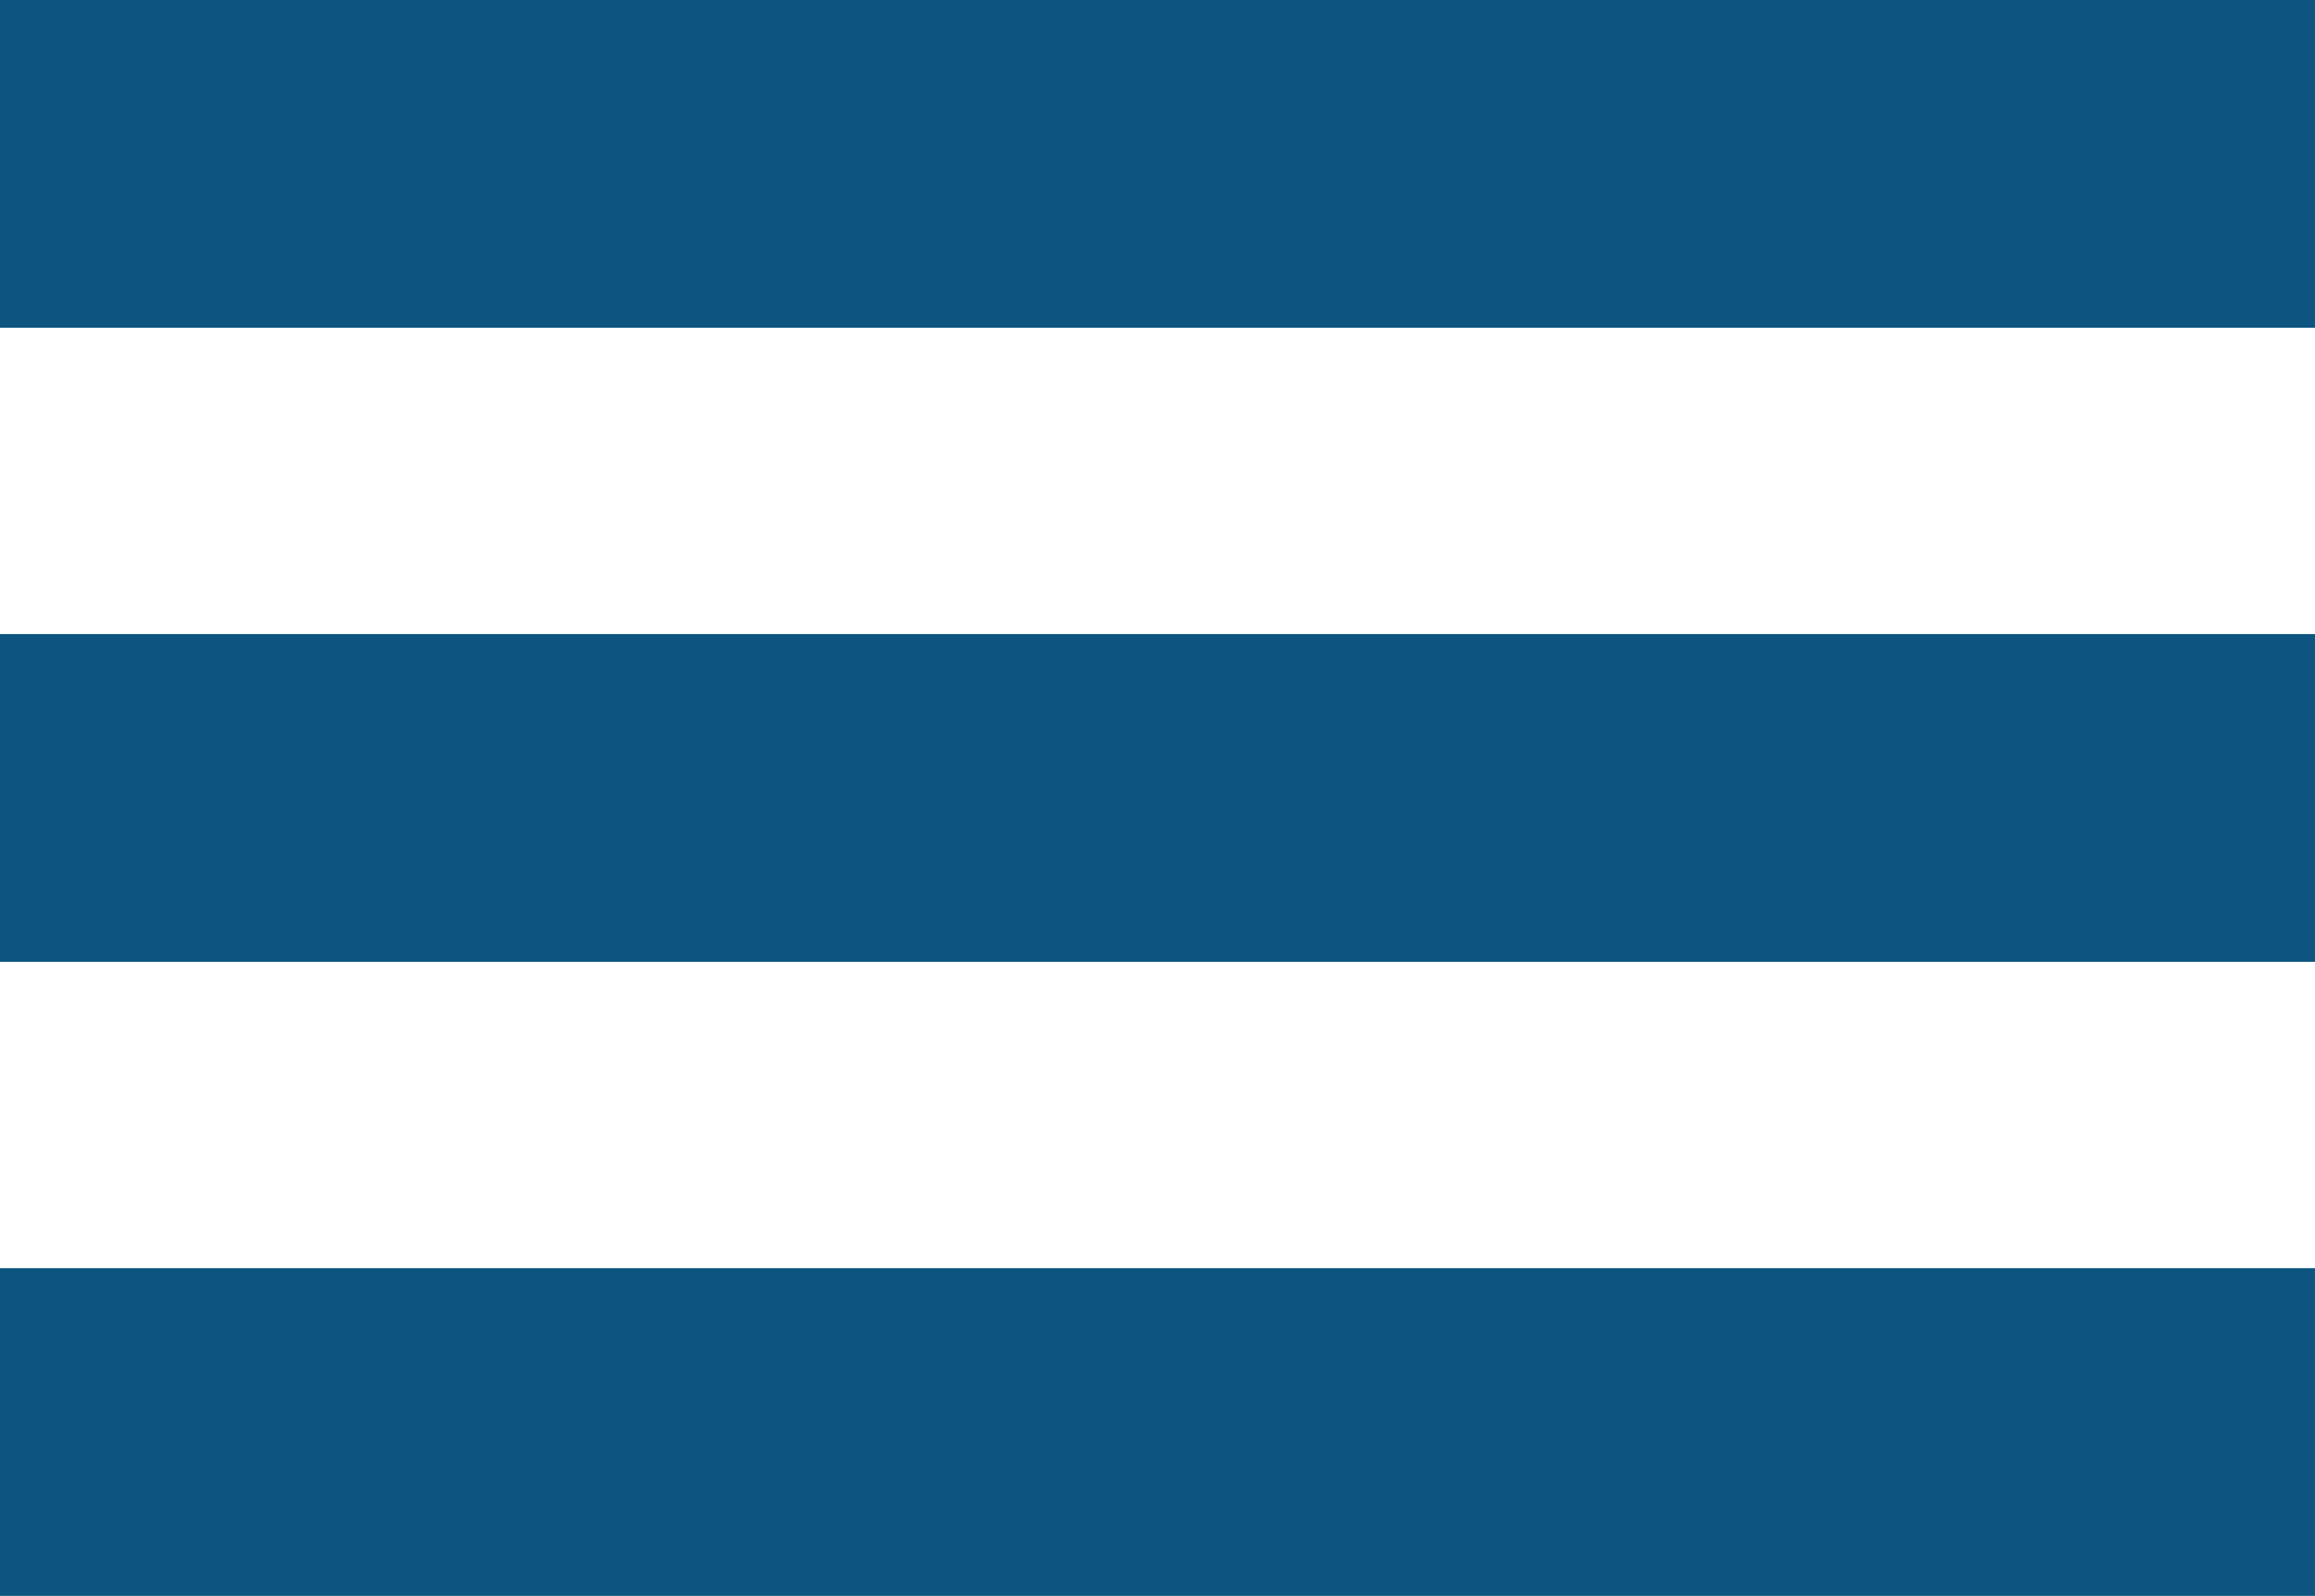
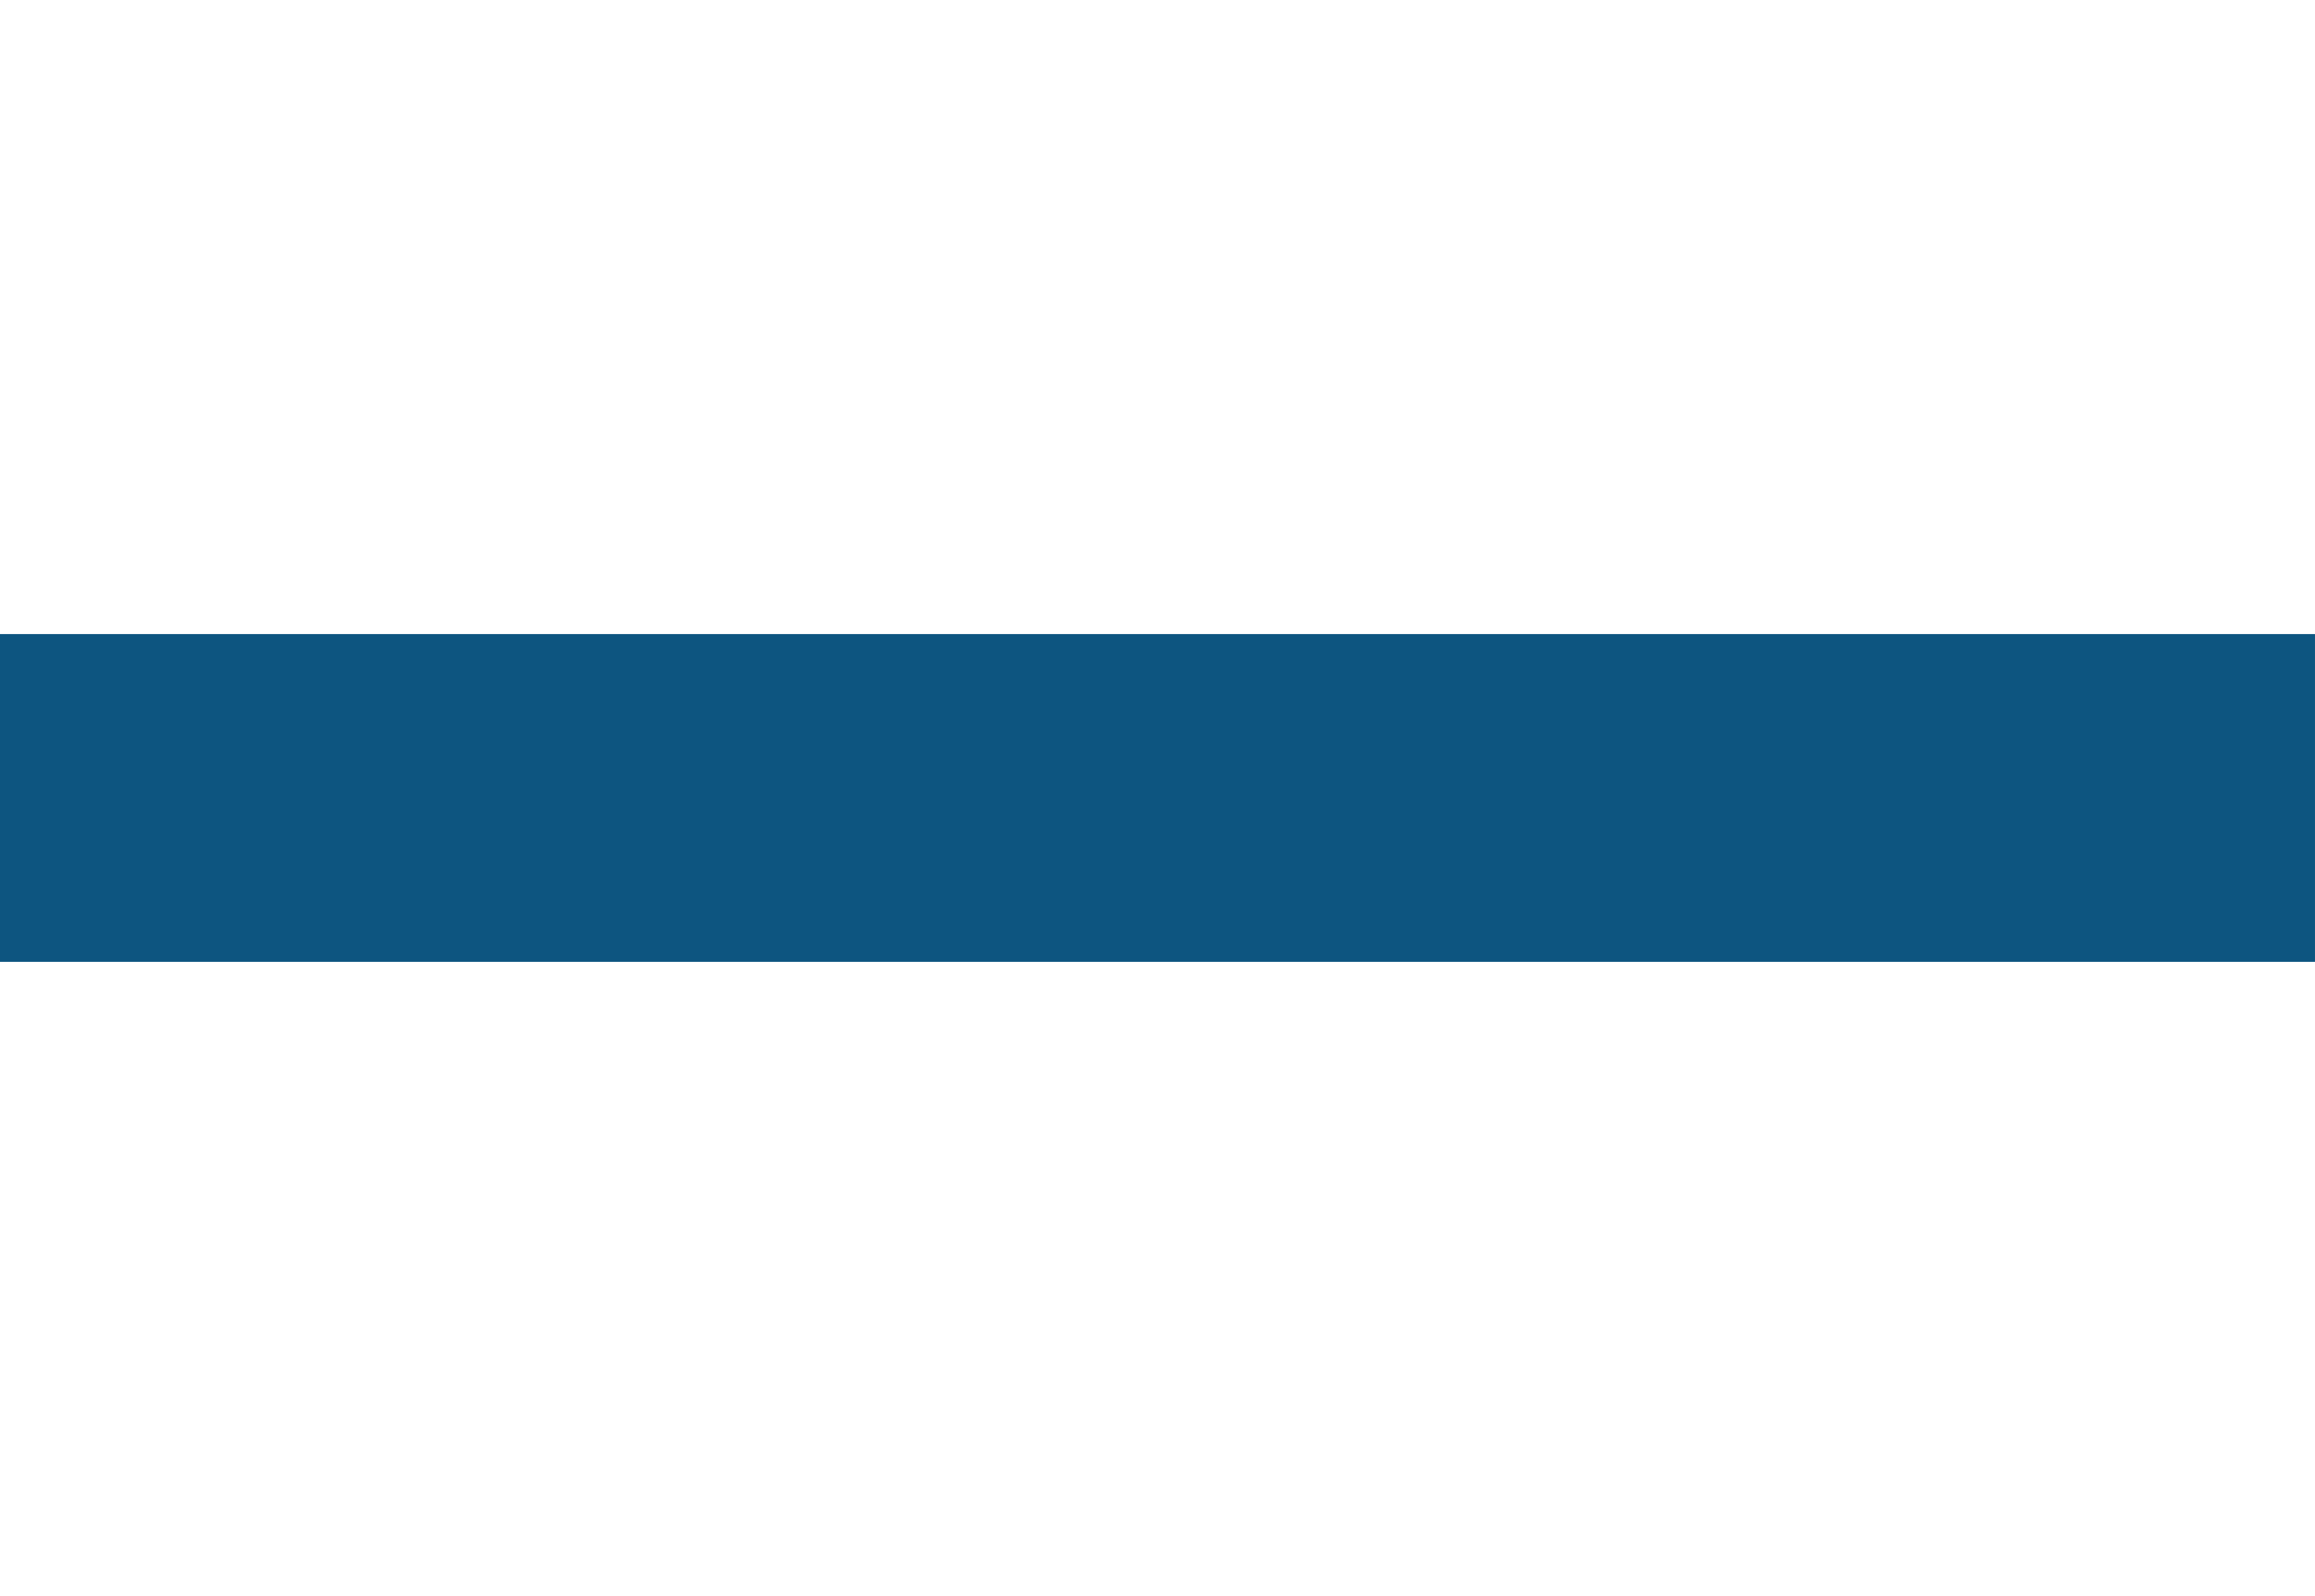
<svg xmlns="http://www.w3.org/2000/svg" width="148.293" height="102.256" viewBox="0 0 148.293 102.256">
  <g id="Group_8" data-name="Group 8" transform="translate(0 10.5)">
-     <line id="Line_1" data-name="Line 1" x2="148.292" fill="none" stroke="#0d5580" stroke-width="21" />
    <line id="Line_2" data-name="Line 2" x2="148.292" transform="translate(0 40.628)" fill="none" stroke="#0d5580" stroke-width="21" />
-     <line id="Line_3" data-name="Line 3" x2="148.292" transform="translate(0 81.256)" fill="none" stroke="#0d5580" stroke-width="21" />
  </g>
</svg>